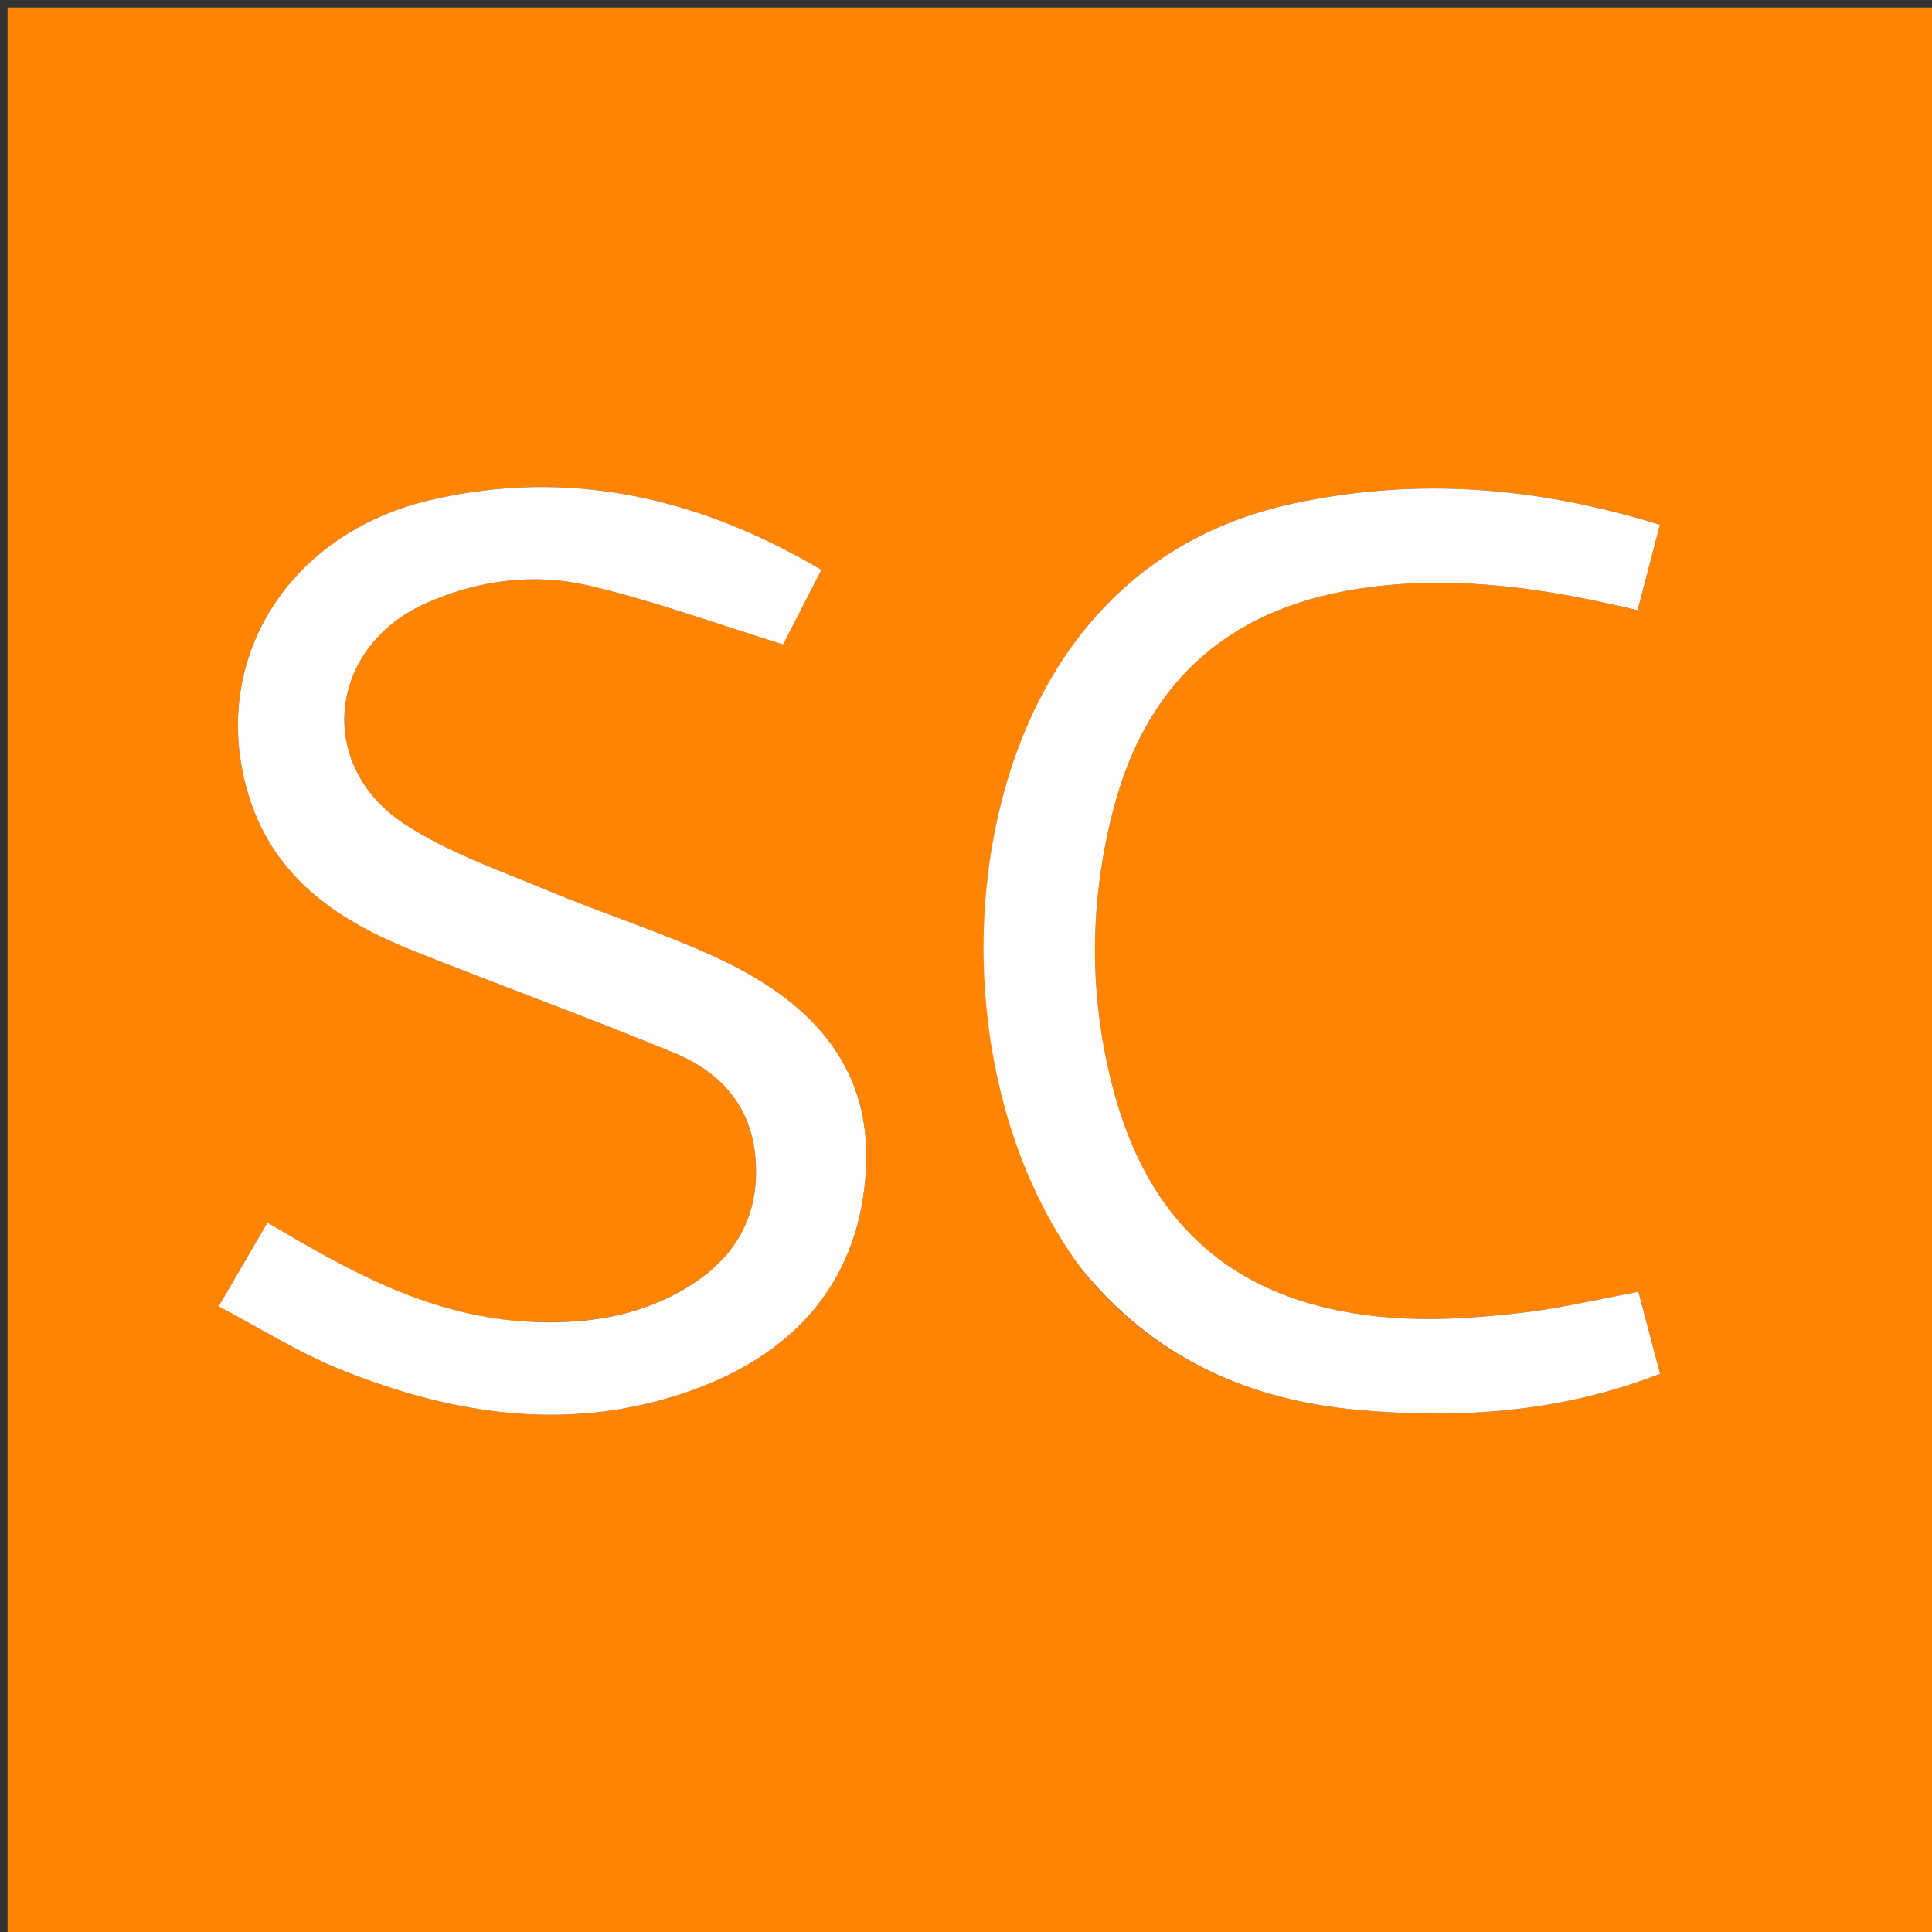
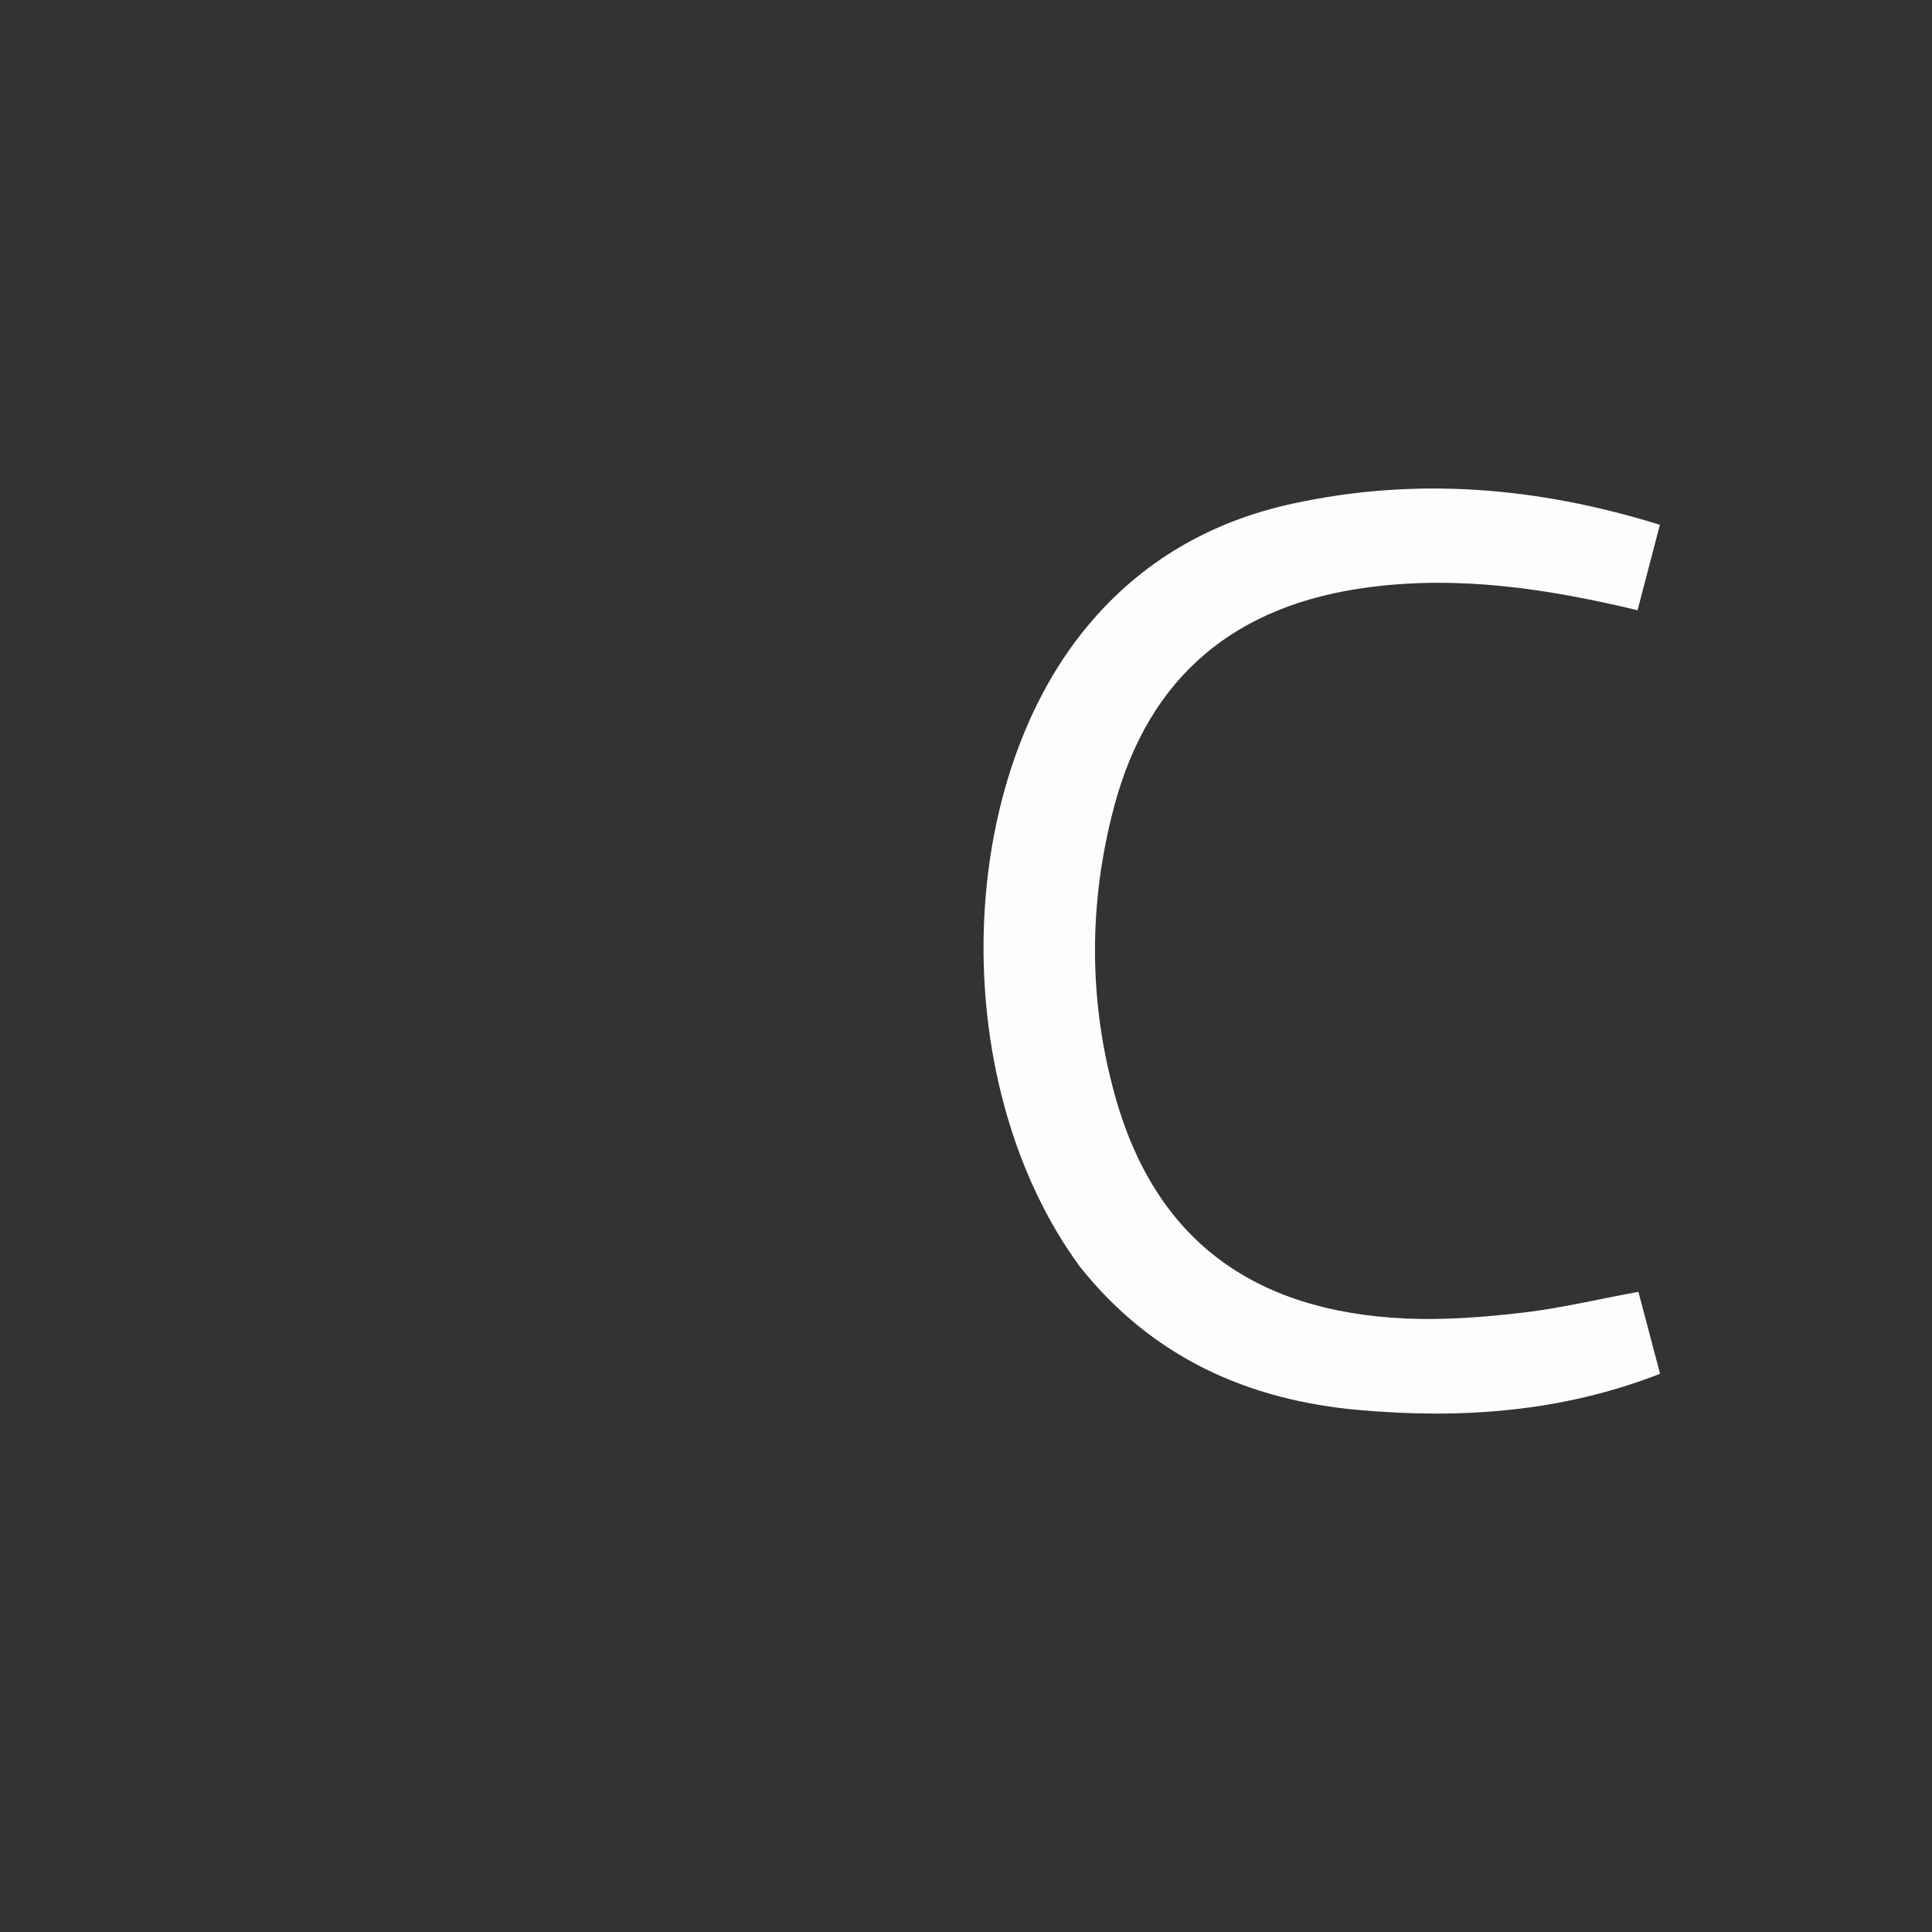
<svg xmlns="http://www.w3.org/2000/svg" version="1.1" id="Layer_1" x="0px" y="0px" width="100%" viewBox="0 0 256 256" enable-background="new 0 0 256 256" xml:space="preserve">
  <rect x="0" y="0" width="256" height="256" fill="#333333" stroke="none" />
-   <path fill="#FF8401" opacity="1" stroke="none" d=" M166,257   C110.667,257 55.833,257 1,257   C1,171.667 1,86.333 1,1   C86.333,1 171.667,1 257,1   C257,86.333 257,171.667 257,257   C226.833,257 196.667,257 166,257  M68.77,175.066   C56.411,174.193 46.011,168.249 35.439,162   C33.391,165.519 31.403,168.933 28.976,173.102   C34.426,175.967 39.491,179.182 44.96,181.402   C60.49,187.707 76.489,189.991 92.6,183.881   C105.835,178.863 114.052,169.223 114.754,154.74   C115.437,140.678 106.776,132.382 95.049,126.937   C87.687,123.52 79.885,121.066 72.389,117.921   C65.985,115.235 59.243,112.924 53.521,109.134   C41.744,101.335 43.497,85.708 56.412,79.942   C63.276,76.878 70.671,75.895 77.887,77.565   C86.534,79.568 94.928,82.665 103.763,85.391   C105.258,82.48 106.993,79.102 108.841,75.503   C92.631,65.951 75.541,61.967 57.13,66.23   C37.825,70.701 27.374,88.079 33.08,105.805   C36.55,116.587 45.093,122.157 54.978,126.077   C66.394,130.605 77.936,134.817 89.29,139.492   C95.502,142.05 99.656,146.615 100.129,153.764   C100.634,161.385 97.265,166.9 90.86,170.706   C84.324,174.589 77.155,175.58 68.77,175.066  M143.329,168.152   C152.735,179.94 165.467,185.537 180.041,186.832   C193.481,188.025 206.851,187.156 219.968,182.032   C218.915,178.047 217.973,174.485 217.097,171.172   C211.461,172.213 206.599,173.383 201.668,173.947   C196.561,174.531 191.367,174.941 186.243,174.708   C165.83,173.781 153.045,164.065 147.786,145.333   C144.211,132.595 144.232,119.633 147.629,106.871   C152.236,89.561 163.733,80.073 181.527,77.794   C193.449,76.266 204.997,77.988 216.985,80.859   C217.95,77.167 218.888,73.579 219.944,69.537   C203.598,64.469 187.595,63.202 171.308,66.728   C160.402,69.09 151.171,74.418 144.026,83.048   C126.161,104.624 125.67,144.137 143.329,168.152  z" />
-   <path fill="#FFFDFB" opacity="1" stroke="none" d=" M69.234,175.087   C77.155,175.58 84.324,174.589 90.86,170.706   C97.265,166.9 100.634,161.385 100.129,153.764   C99.656,146.615 95.502,142.05 89.29,139.492   C77.936,134.817 66.394,130.605 54.978,126.077   C45.093,122.157 36.55,116.587 33.08,105.805   C27.374,88.079 37.825,70.701 57.13,66.23   C75.541,61.967 92.631,65.951 108.841,75.503   C106.993,79.102 105.258,82.48 103.763,85.391   C94.928,82.665 86.534,79.568 77.887,77.565   C70.671,75.895 63.276,76.878 56.412,79.942   C43.497,85.708 41.744,101.335 53.521,109.134   C59.243,112.924 65.985,115.235 72.389,117.921   C79.885,121.066 87.687,123.52 95.049,126.937   C106.776,132.382 115.437,140.678 114.754,154.74   C114.052,169.223 105.835,178.863 92.6,183.881   C76.489,189.991 60.49,187.707 44.96,181.402   C39.491,179.182 34.426,175.967 28.976,173.102   C31.403,168.933 33.391,165.519 35.439,162   C46.011,168.249 56.411,174.193 69.234,175.087  z" />
  <path fill="#FFFDFB" opacity="1" stroke="none" d=" M143.111,167.868   C125.67,144.137 126.161,104.624 144.026,83.048   C151.171,74.418 160.402,69.09 171.308,66.728   C187.595,63.202 203.598,64.469 219.944,69.537   C218.888,73.579 217.95,77.167 216.985,80.859   C204.997,77.988 193.449,76.266 181.527,77.794   C163.733,80.073 152.236,89.561 147.629,106.871   C144.232,119.633 144.211,132.595 147.786,145.333   C153.045,164.065 165.83,173.781 186.243,174.708   C191.367,174.941 196.561,174.531 201.668,173.947   C206.599,173.383 211.461,172.213 217.097,171.172   C217.973,174.485 218.915,178.047 219.968,182.032   C206.851,187.156 193.481,188.025 180.041,186.832   C165.467,185.537 152.735,179.94 143.111,167.868  z" />
</svg>